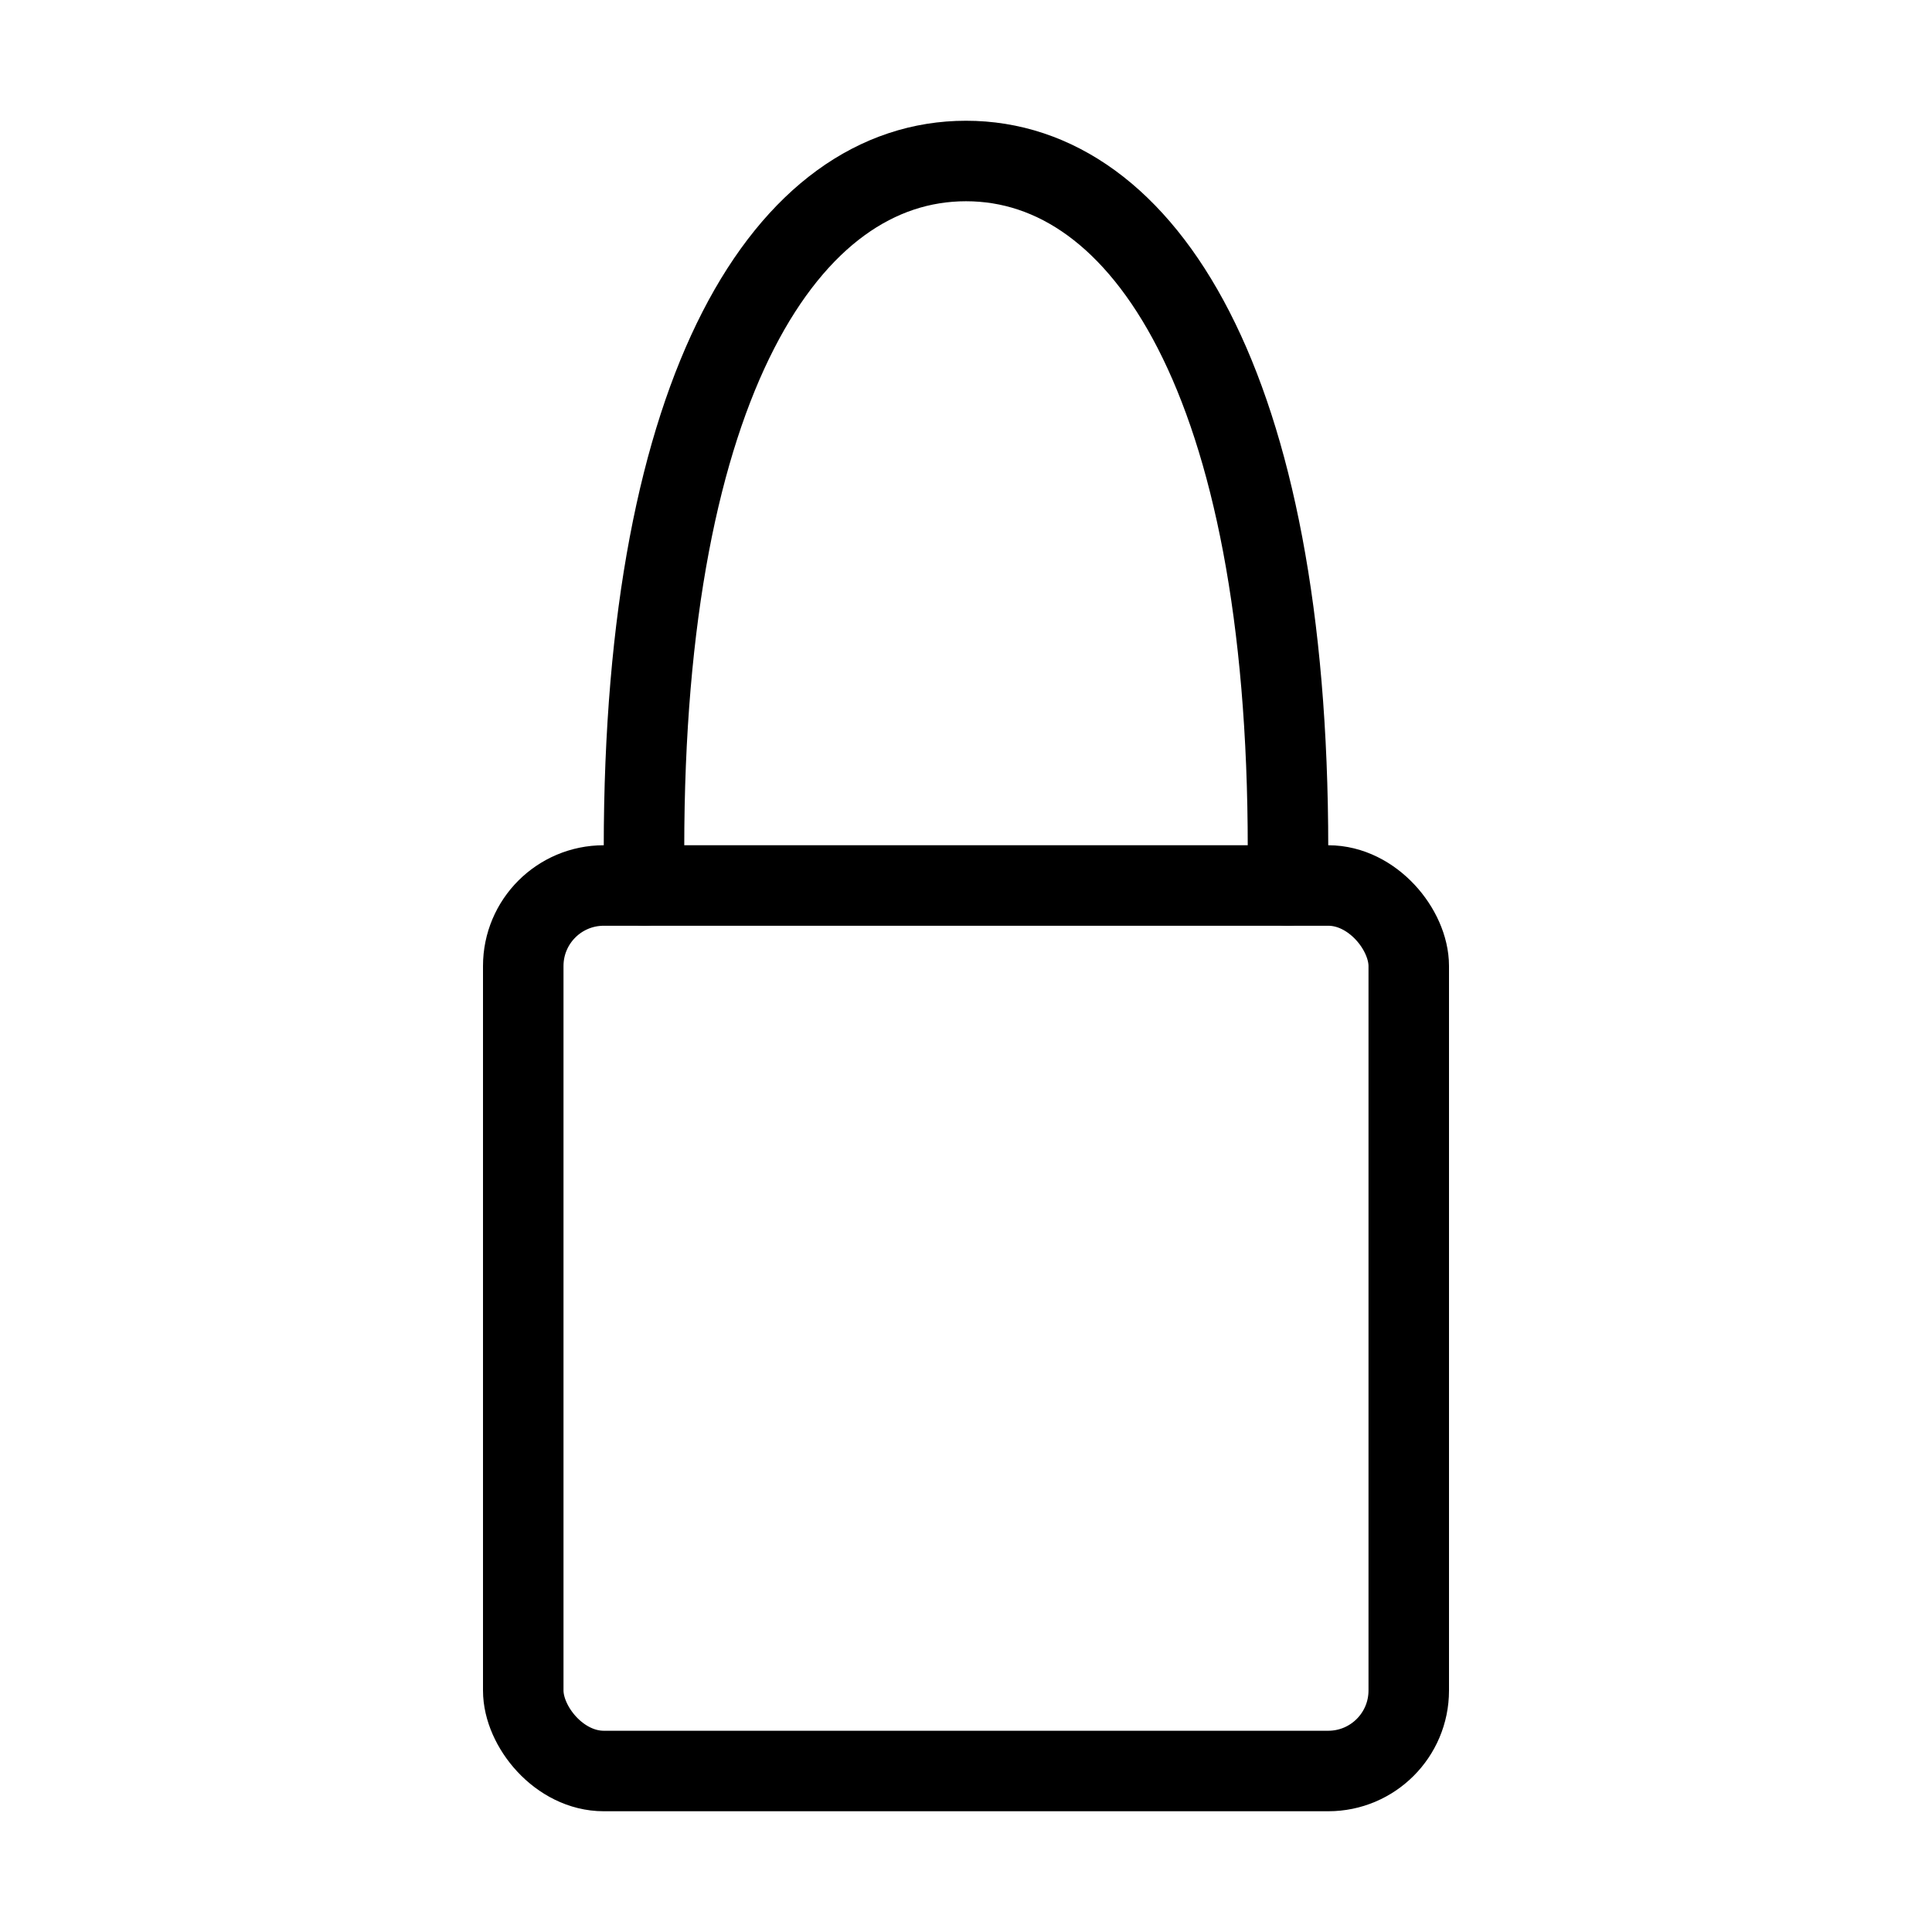
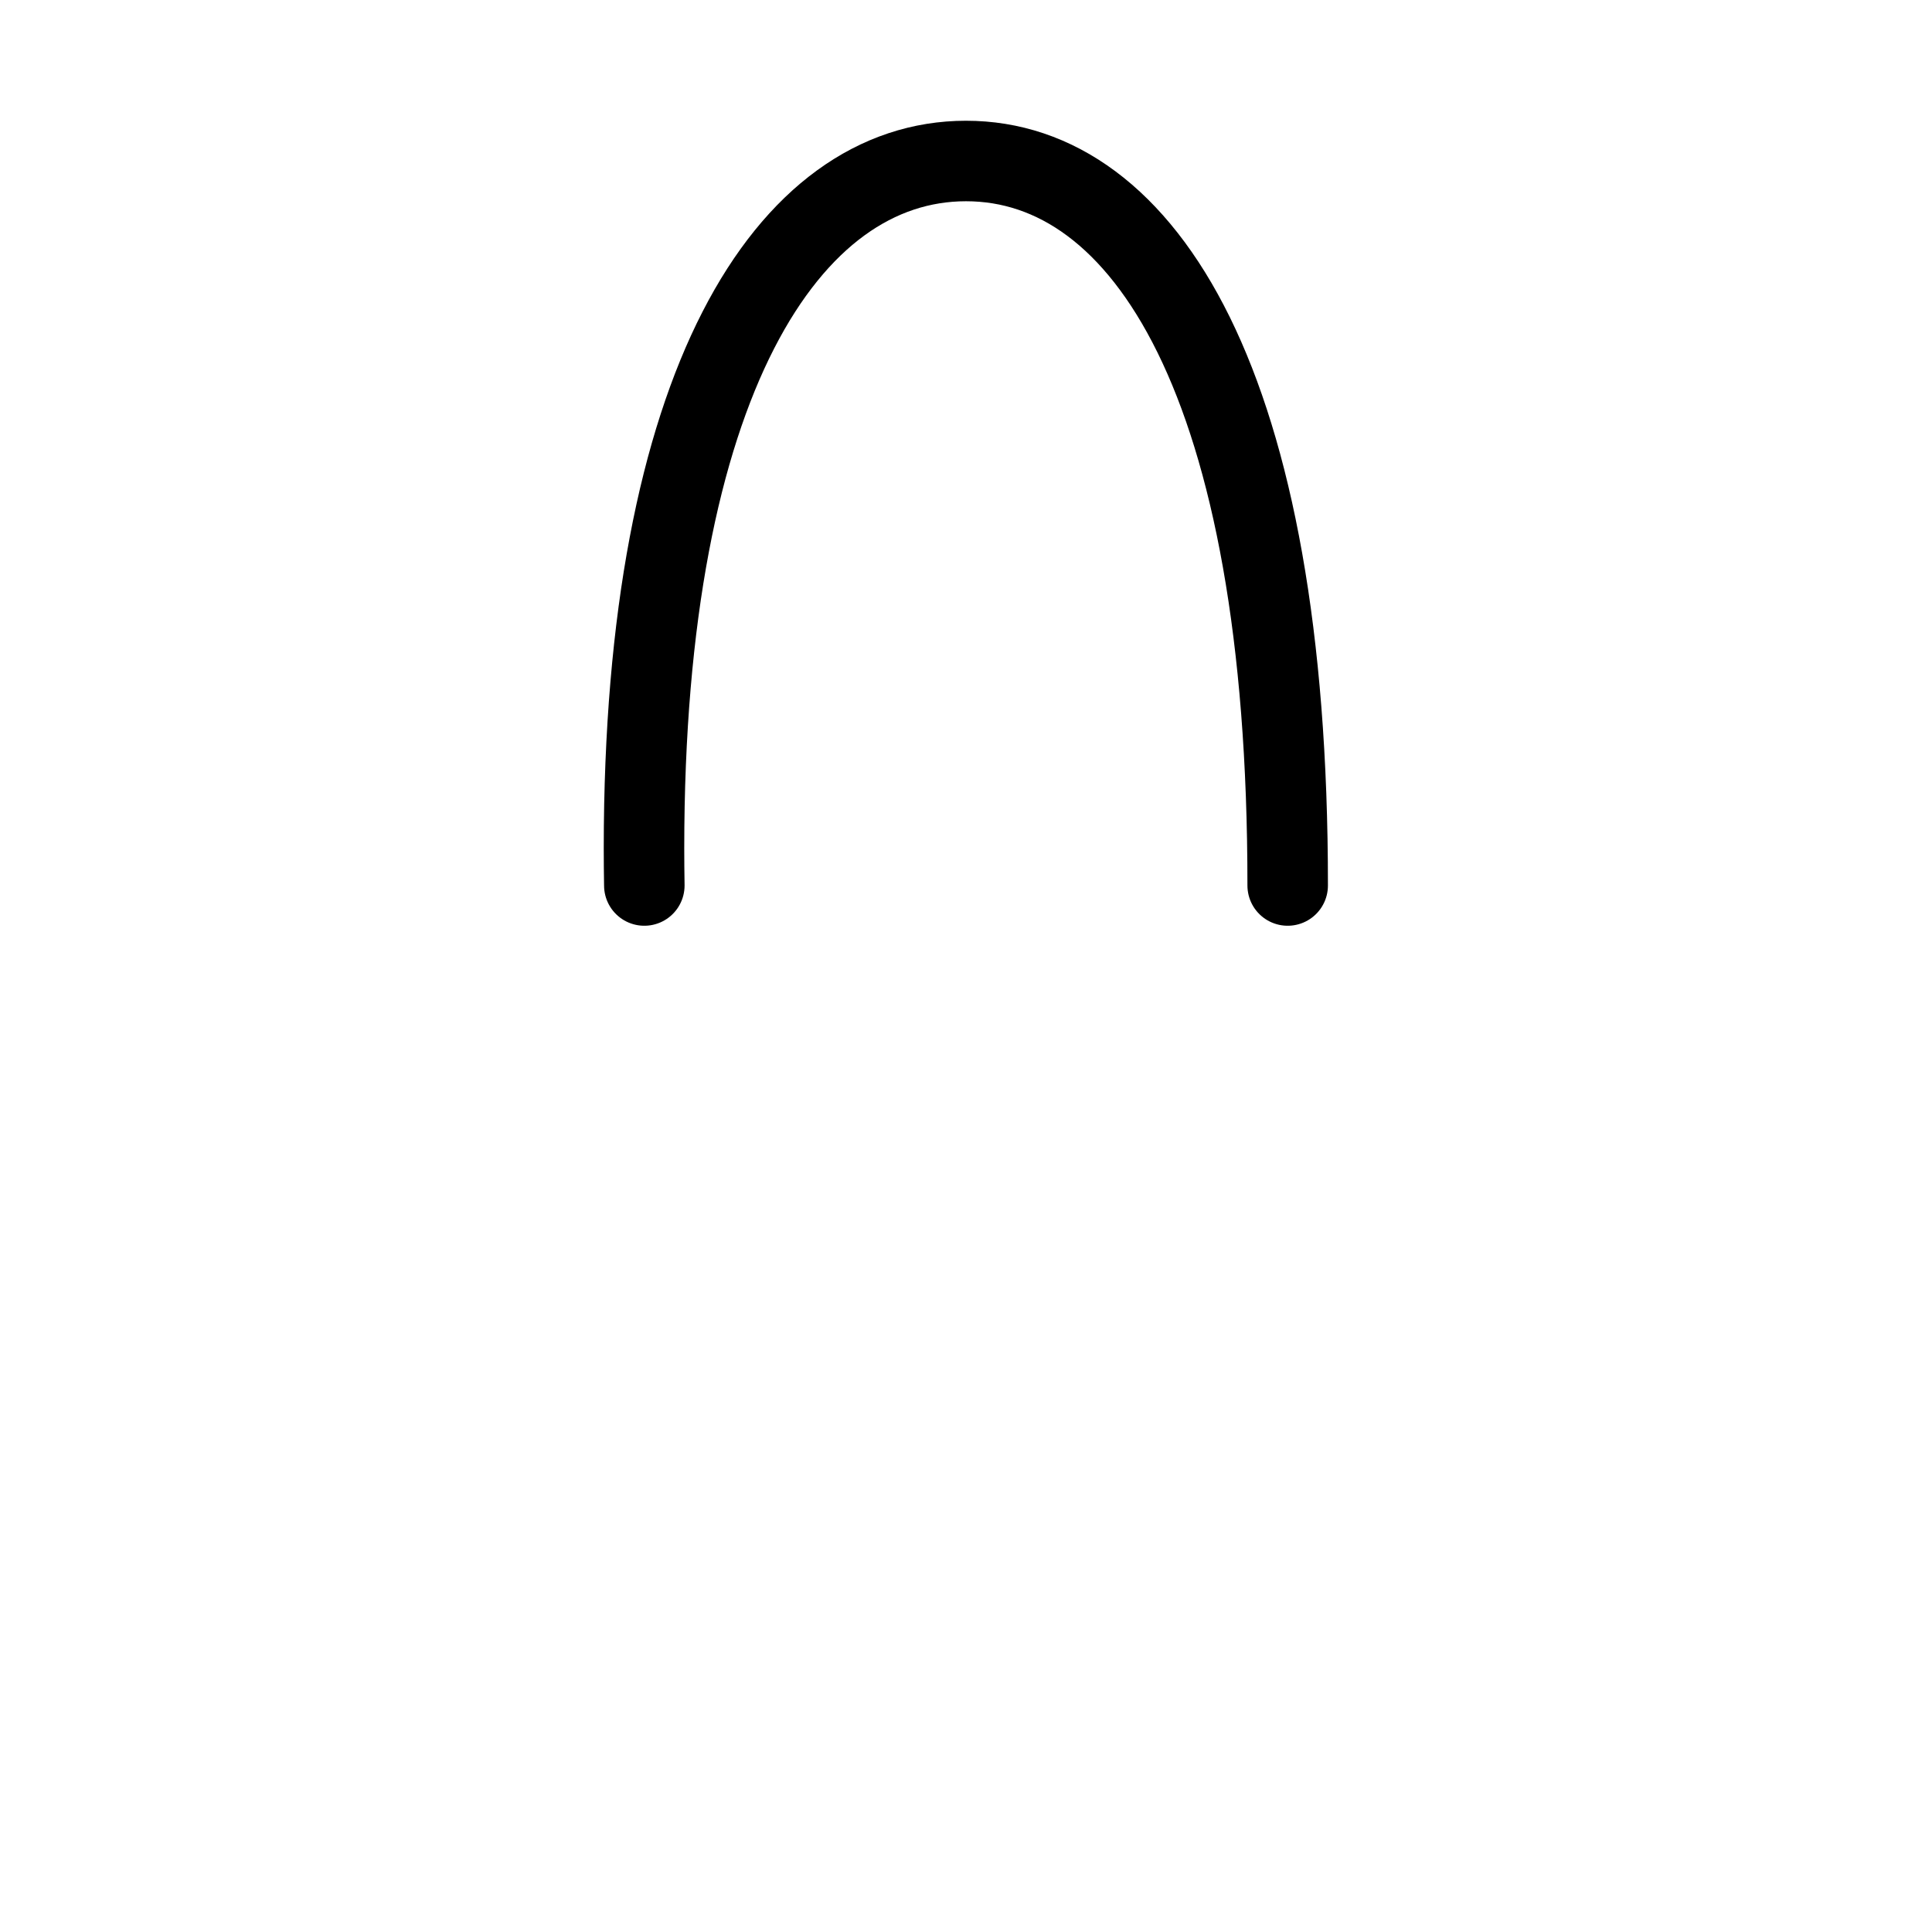
<svg xmlns="http://www.w3.org/2000/svg" viewBox="0 0 48 48" fill="none">
-   <path d="M31.992 22C31.997 21.692 32 21.383 32 21.073C32 9.515 28.418 4 24 4C19.582 4 16 9.515 16 21.073C16 21.383 16.003 21.692 16.008 22" stroke="currentColor" stroke-width="2" stroke-linecap="round" stroke-linejoin="round" />
-   <rect x="13" y="22" width="22" height="22" rx="2" fill="none" stroke="currentColor" stroke-width="2" stroke-linecap="round" stroke-linejoin="round" />
+   <path d="M31.992 22C32 9.515 28.418 4 24 4C19.582 4 16 9.515 16 21.073C16 21.383 16.003 21.692 16.008 22" stroke="currentColor" stroke-width="2" stroke-linecap="round" stroke-linejoin="round" />
</svg>